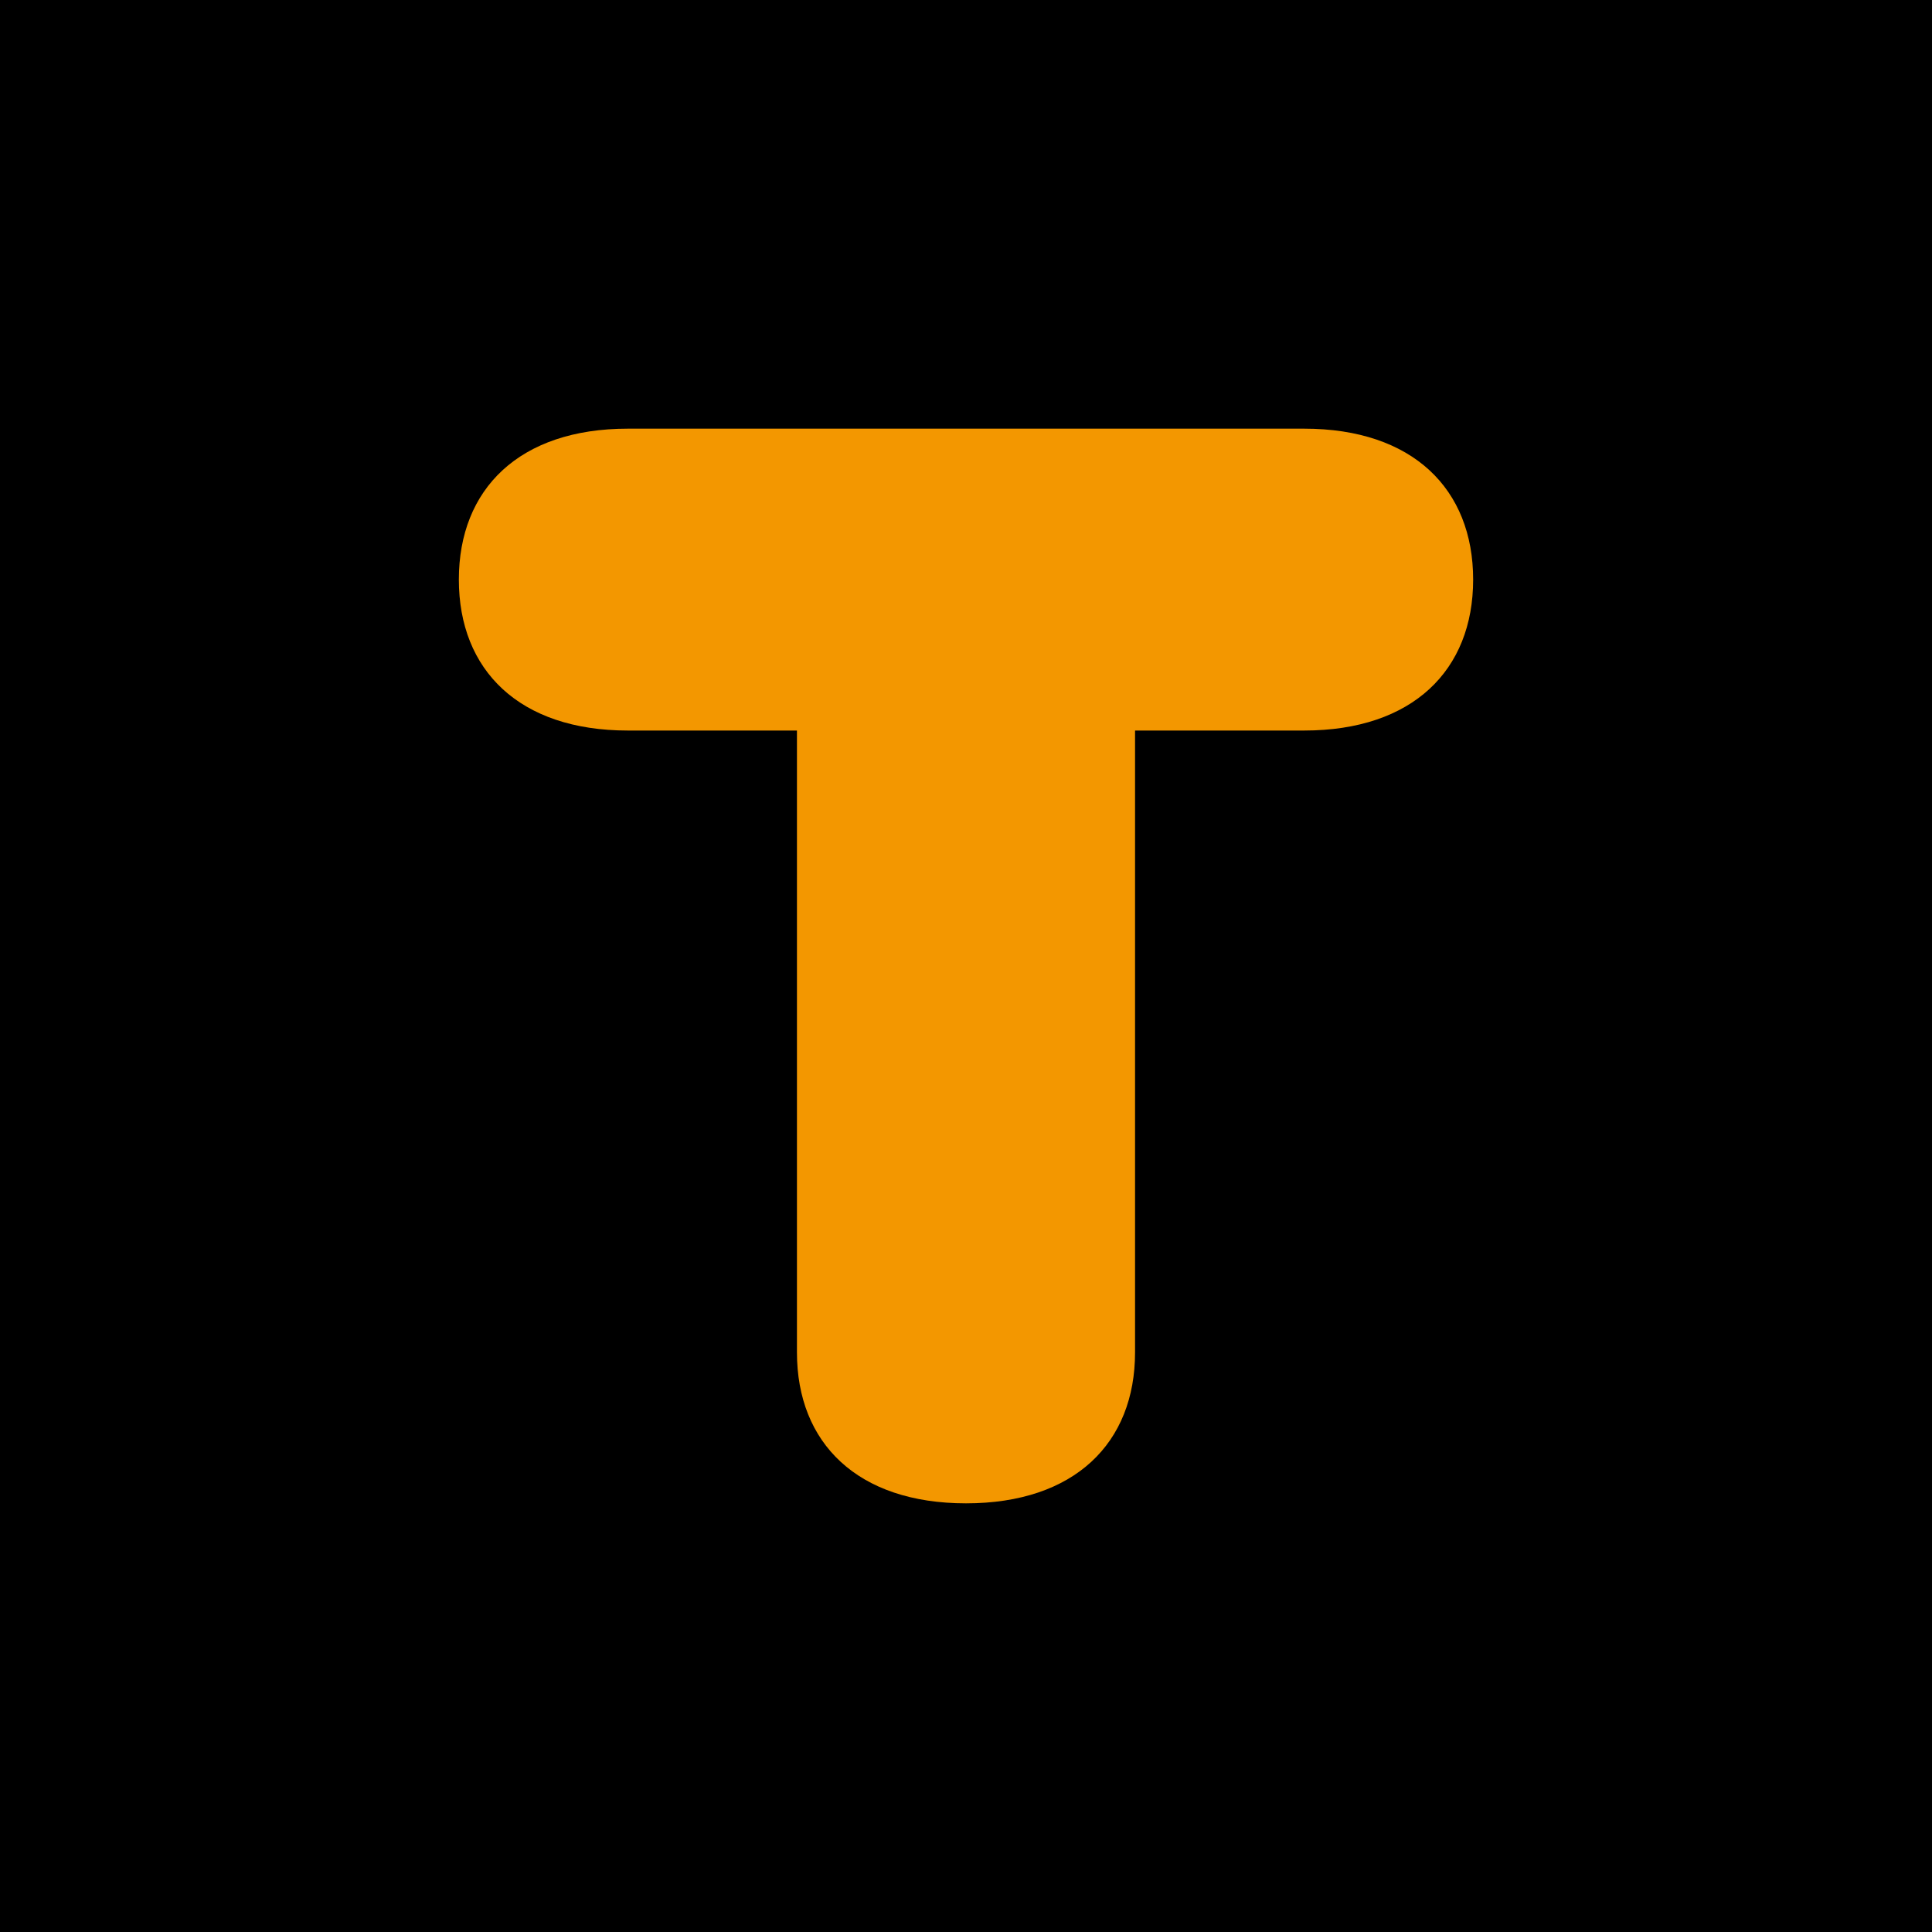
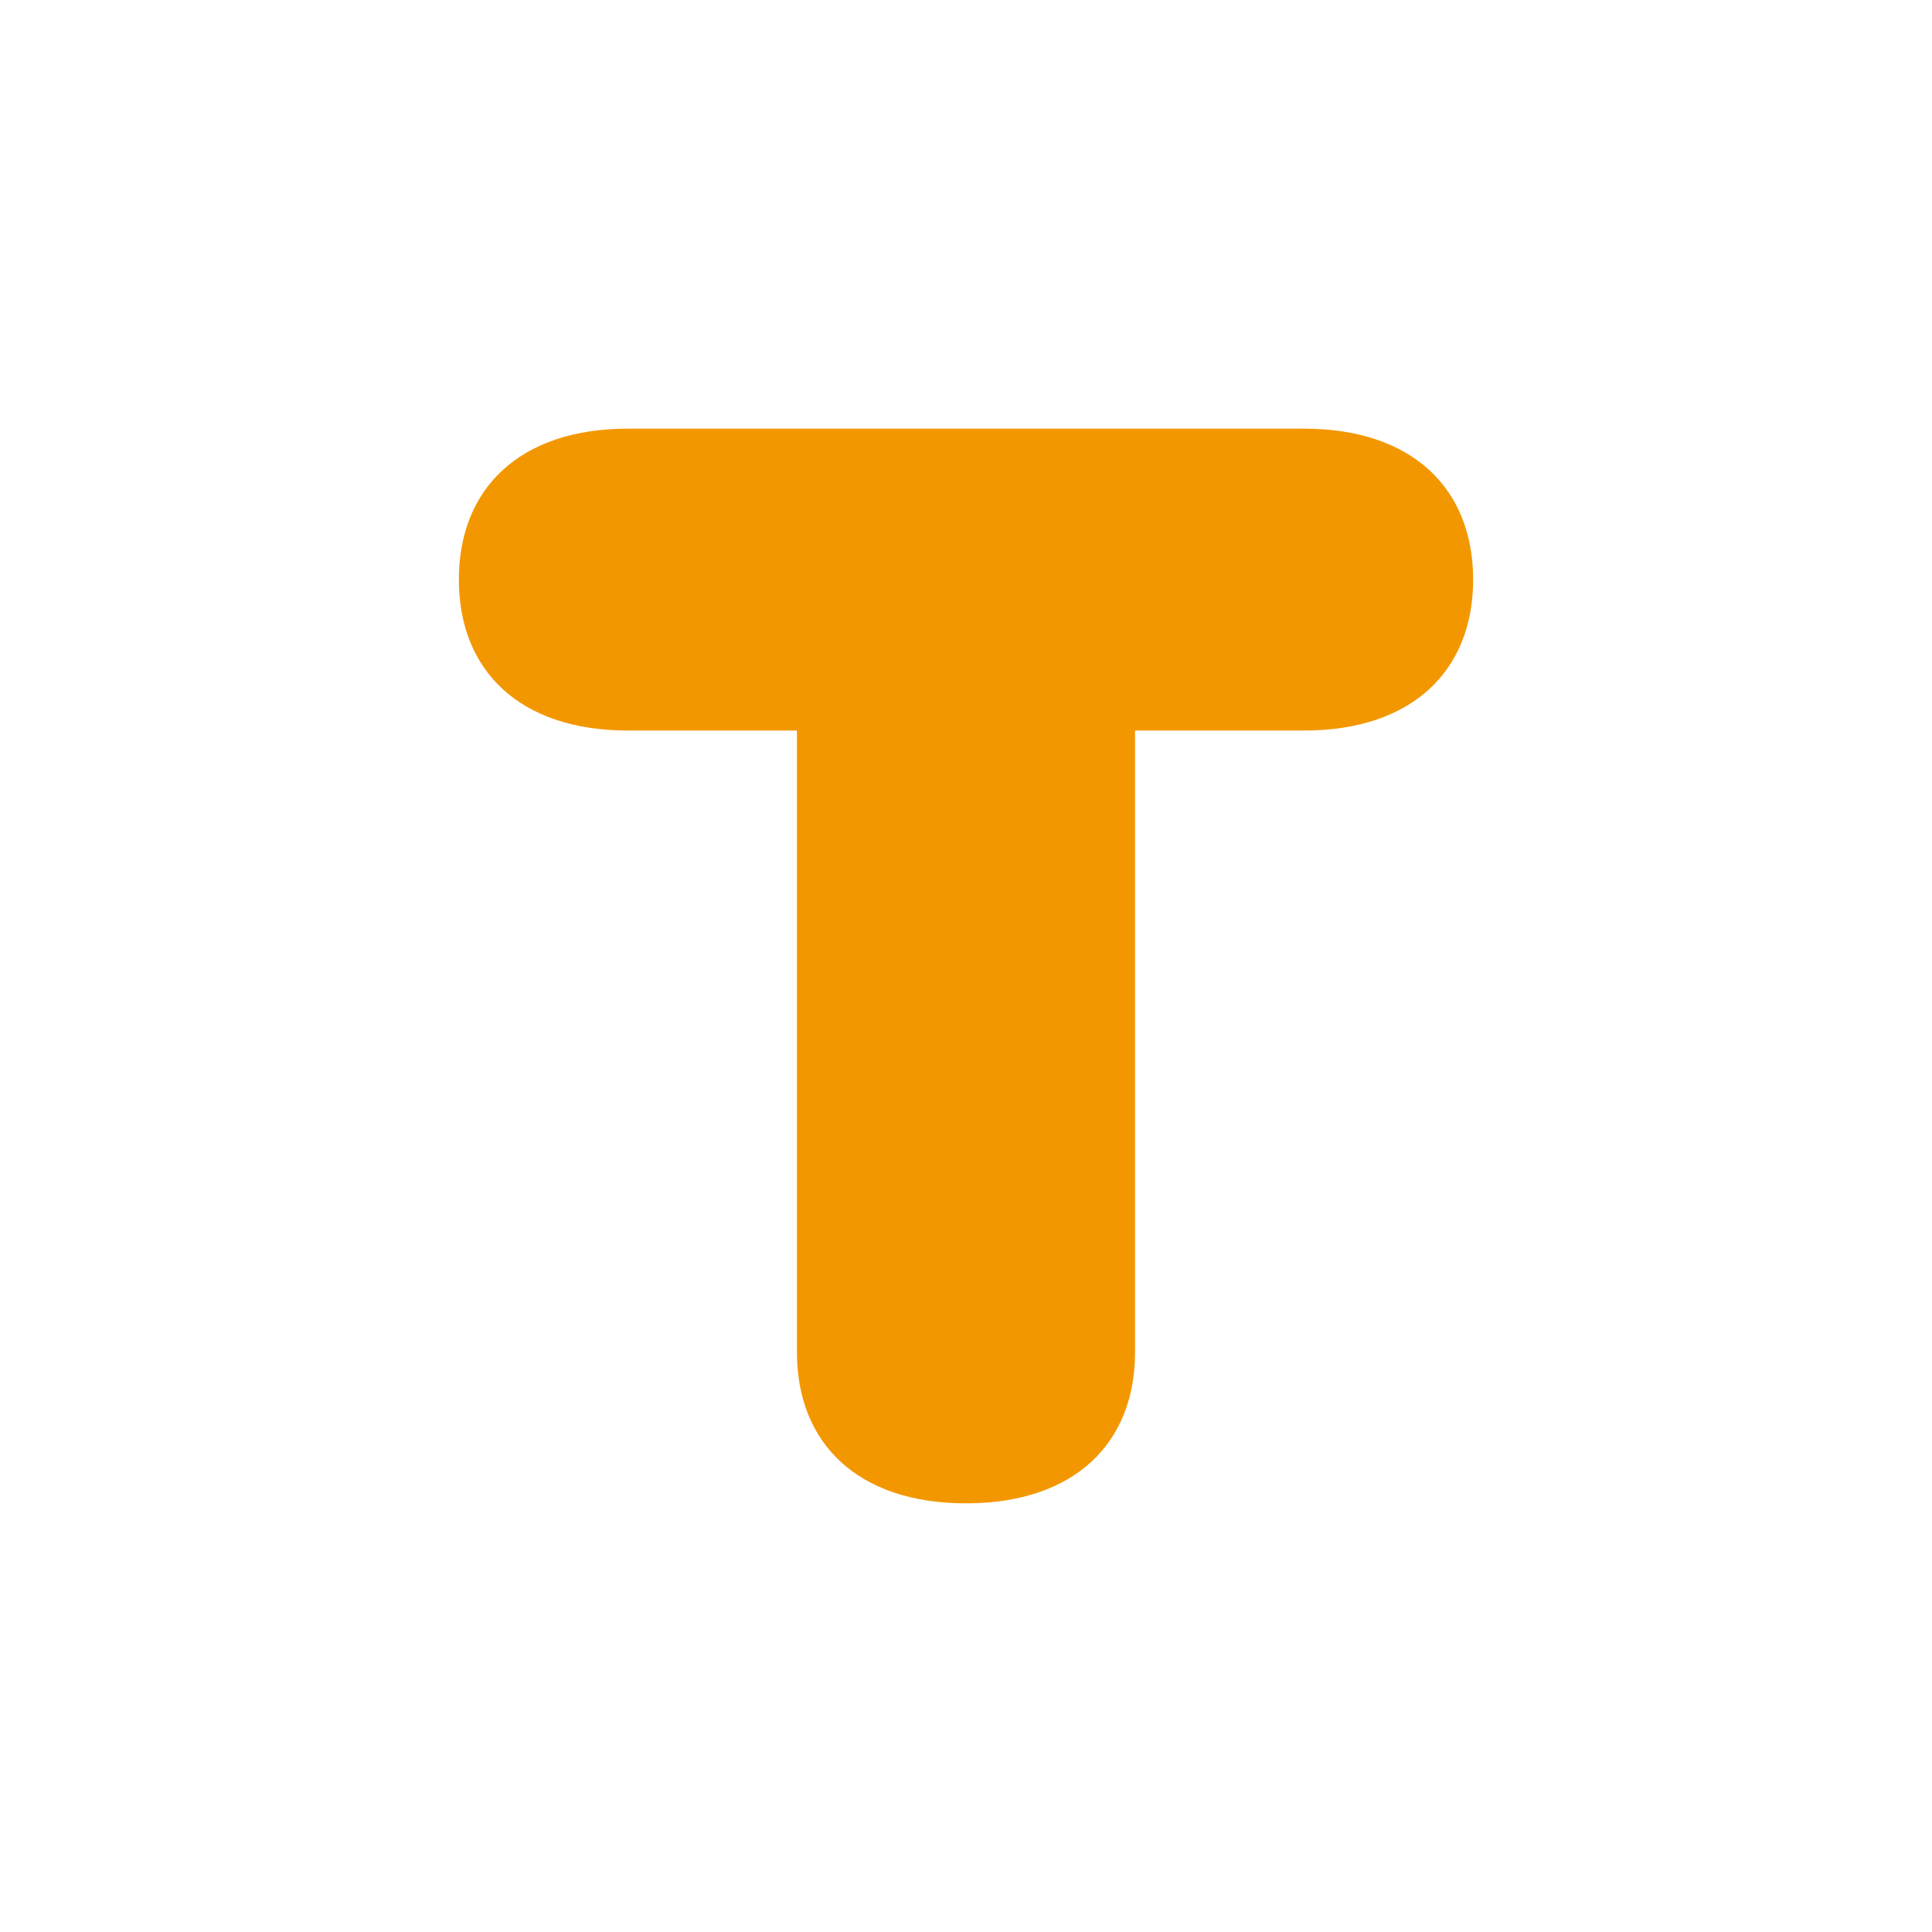
<svg xmlns="http://www.w3.org/2000/svg" id="Layer_1" version="1.1" viewBox="0 0 32 32">
  <defs>
    <style>
      .st0 {
        fill: #f39700;
      }
    </style>
  </defs>
-   <rect width="32" height="32" />
  <path class="st0" d="M21.5,7.1h-11.1c-1.8,0-2.8,1-2.8,2.5s1,2.5,2.8,2.5h2.8v10.3c0,1.5,1,2.5,2.8,2.5s2.8-1,2.8-2.5v-10.3h2.8c1.8,0,2.8-1,2.8-2.5s-1-2.5-2.8-2.5Z" />
</svg>